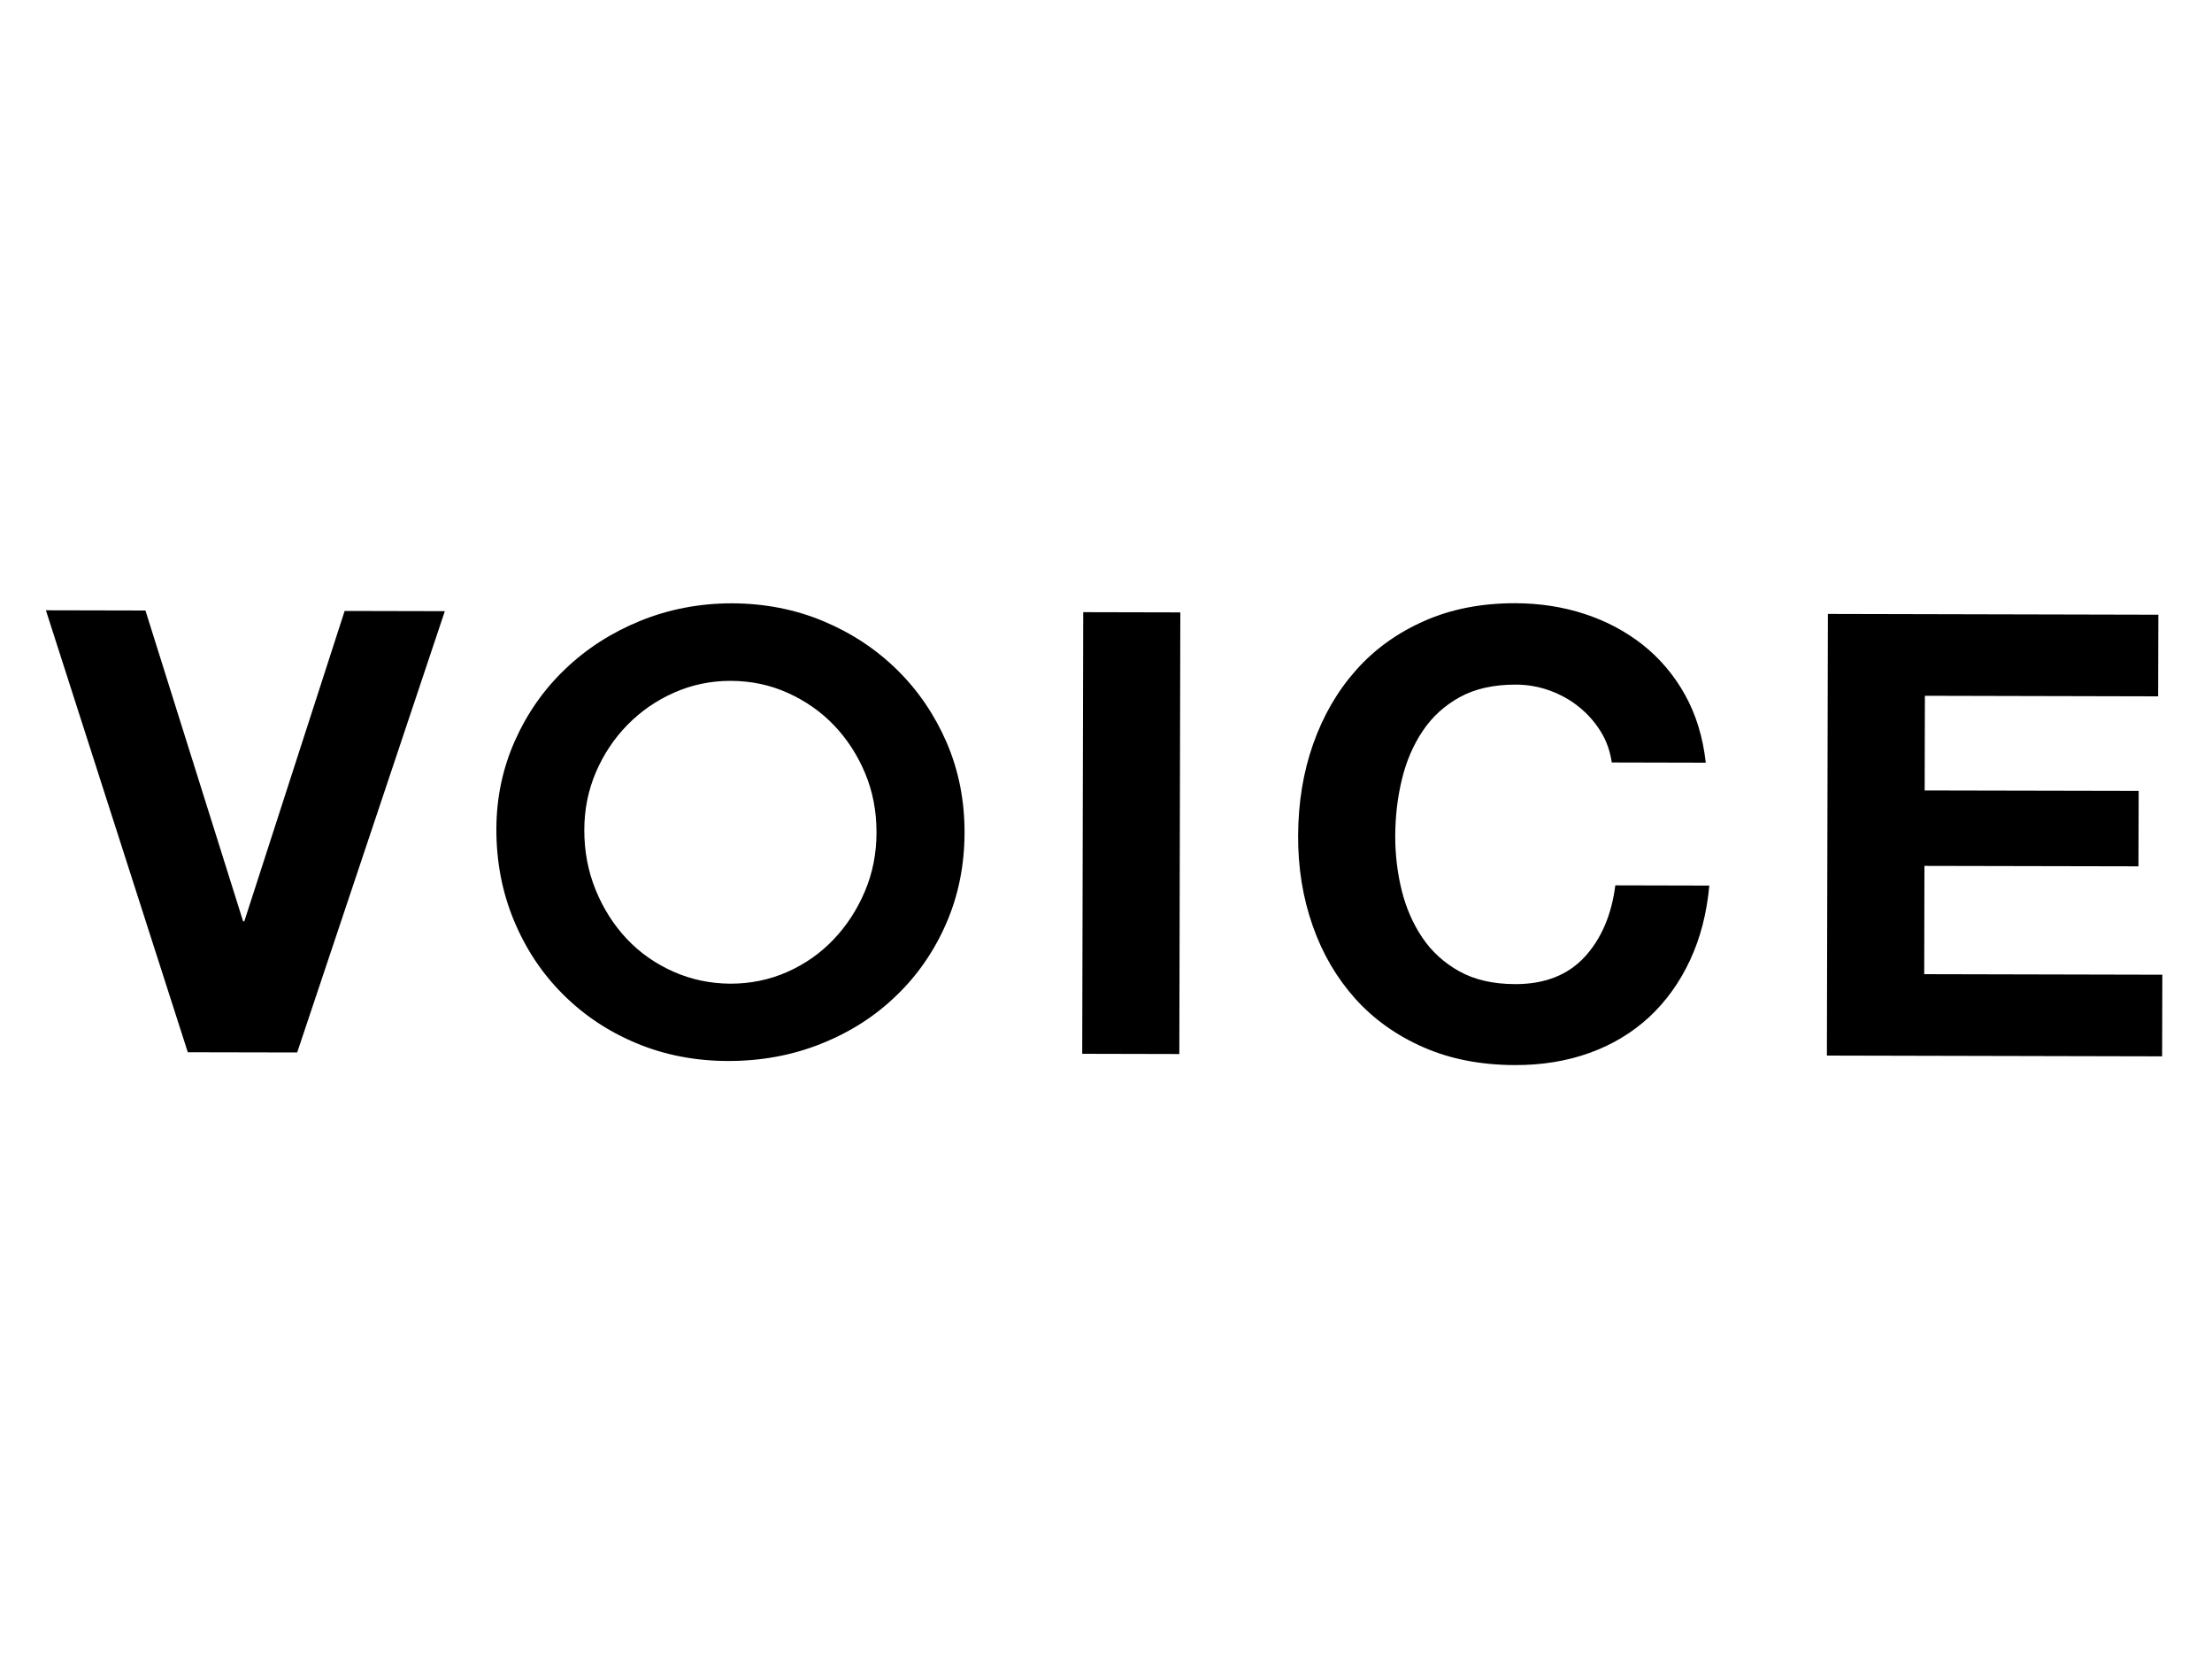
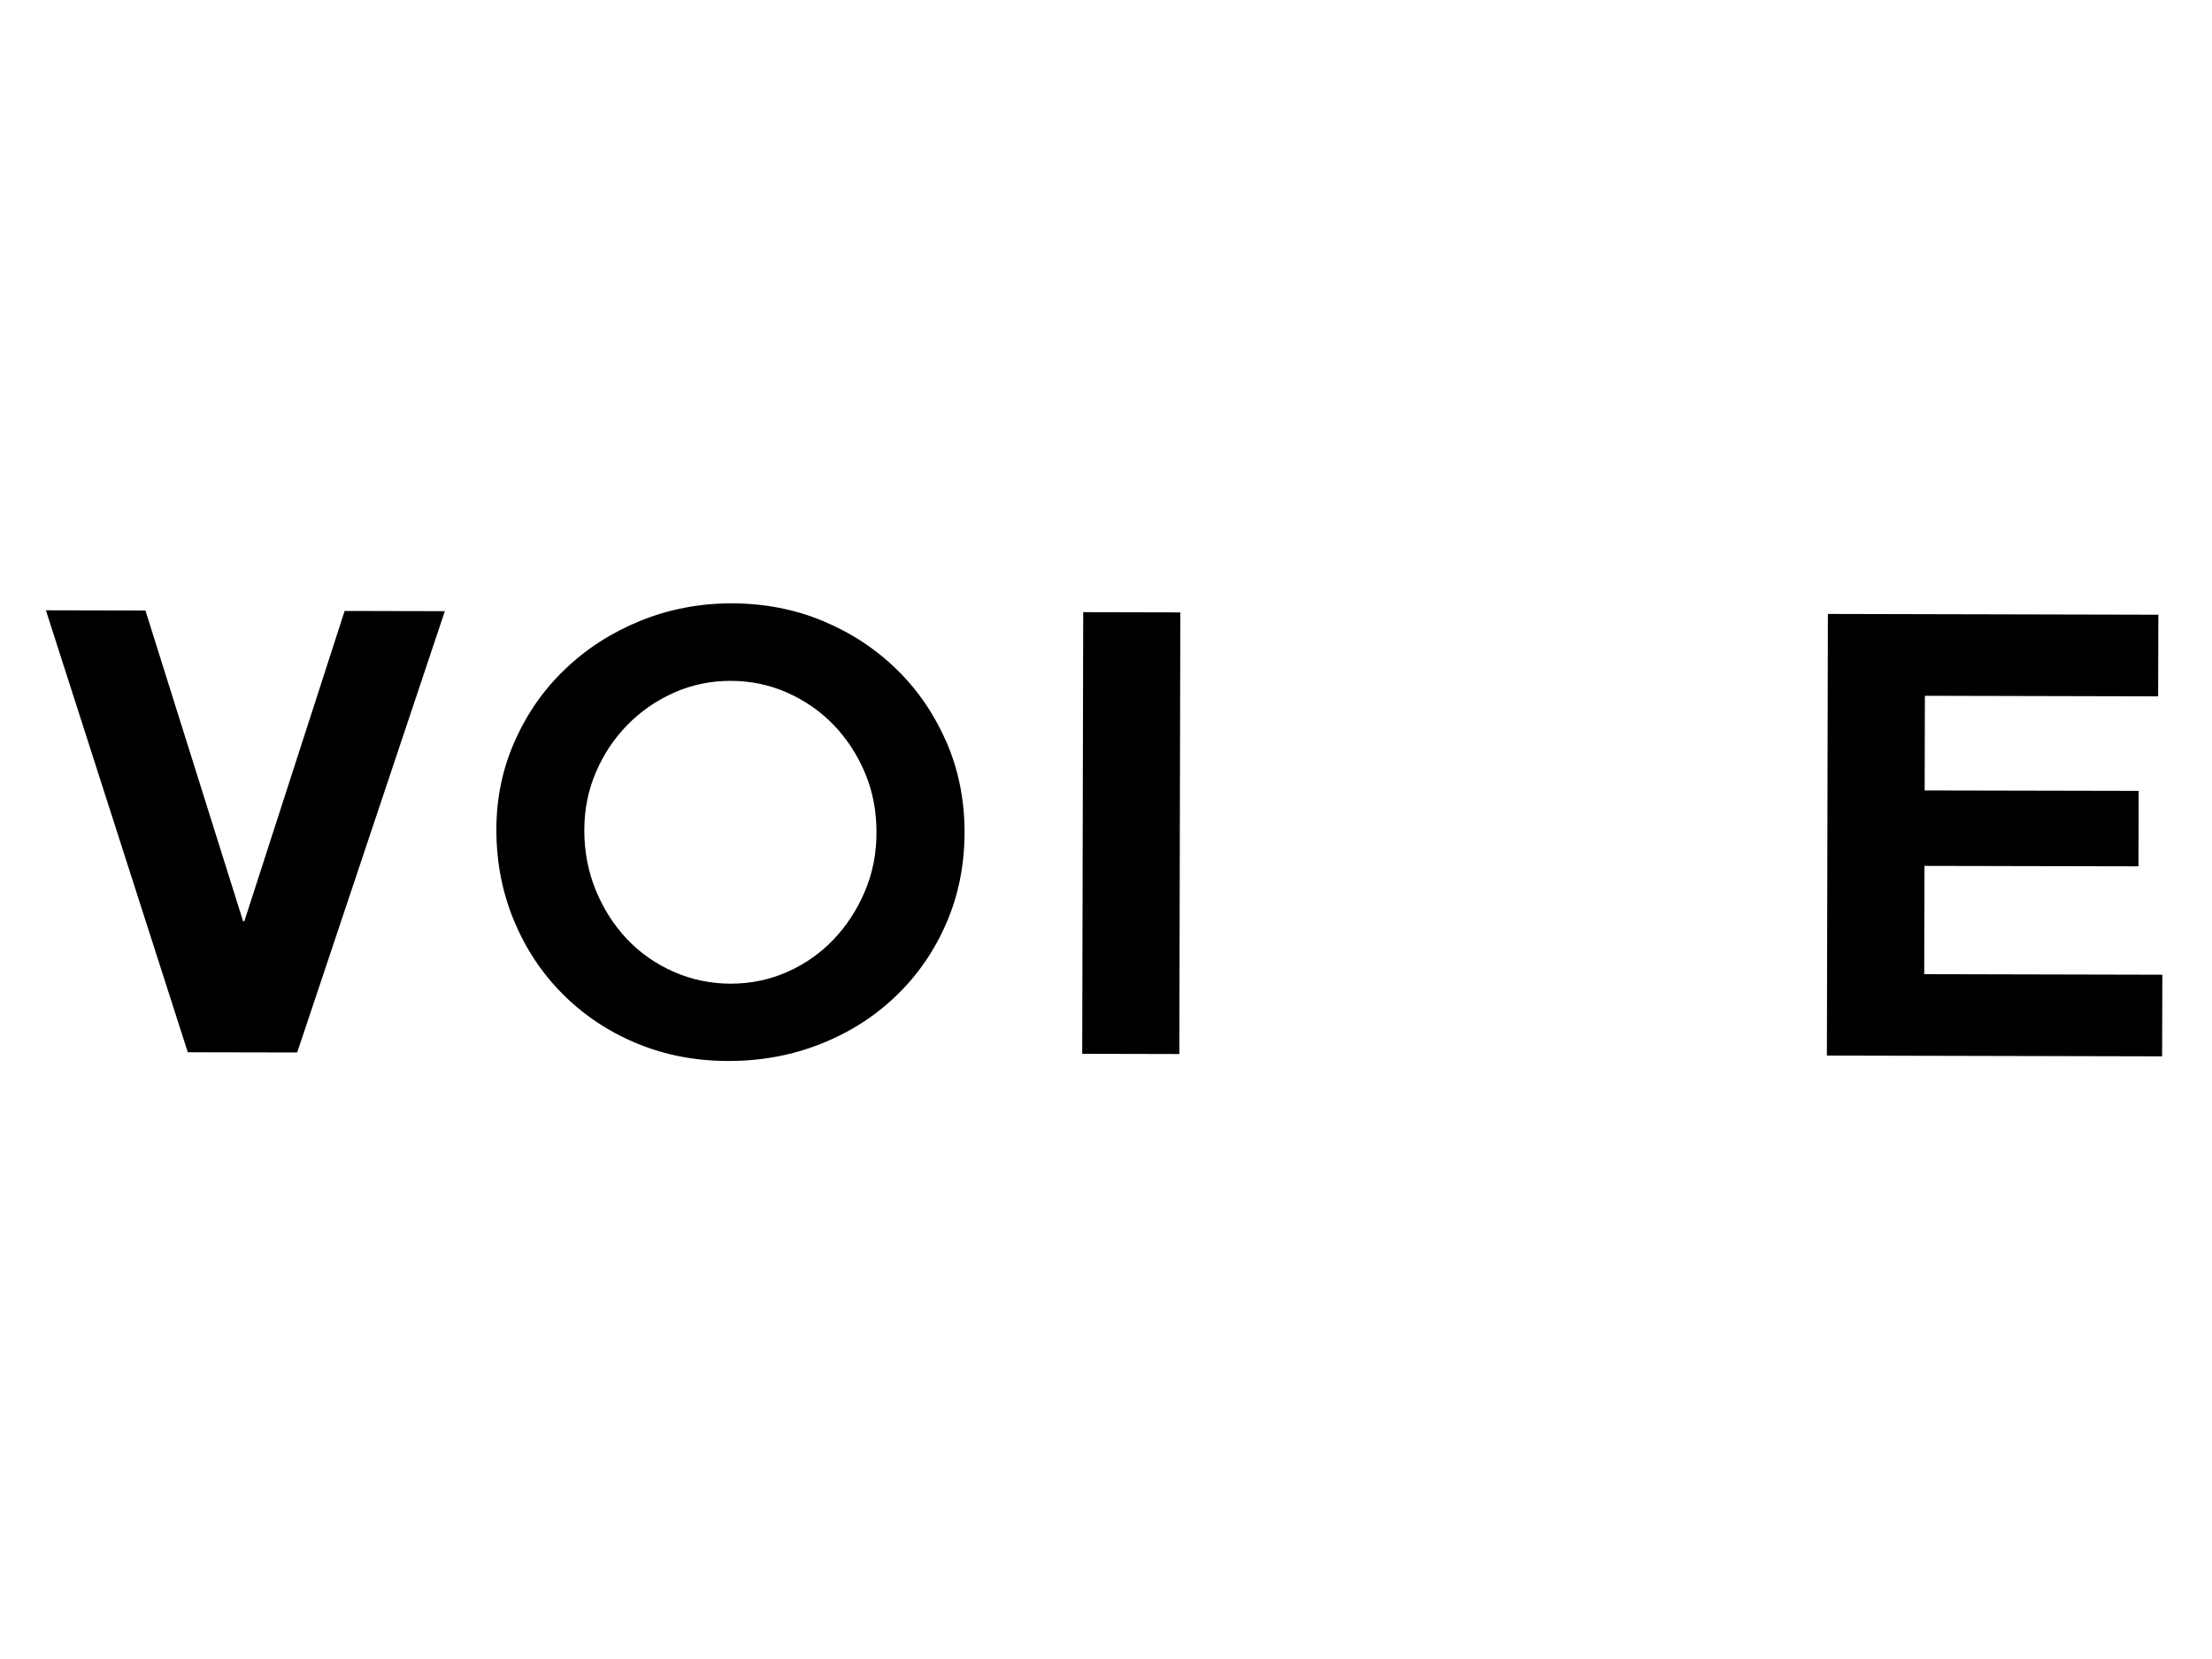
<svg xmlns="http://www.w3.org/2000/svg" version="1.1" id="レイヤー_1" x="0px" y="0px" viewBox="0 0 200 150" style="enable-background:new 0 0 200 150;" xml:space="preserve">
  <g>
    <g>
-       <path d="M144.73,66.14c-0.52-0.84-1.17-1.58-1.95-2.21c-0.78-0.64-1.67-1.13-2.65-1.49c-0.99-0.36-2.02-0.54-3.1-0.54    c-1.98,0-3.66,0.37-5.04,1.13c-1.38,0.76-2.5,1.78-3.36,3.07c-0.86,1.28-1.49,2.75-1.88,4.39c-0.4,1.64-0.59,3.34-0.6,5.09    c0,1.68,0.19,3.31,0.58,4.9c0.39,1.59,1.01,3.01,1.86,4.28c0.85,1.27,1.97,2.29,3.35,3.06c1.38,0.77,3.05,1.15,5.03,1.16    c2.68,0.01,4.78-0.81,6.3-2.45c1.51-1.64,2.44-3.8,2.78-6.48l8.5,0.02c-0.23,2.5-0.81,4.75-1.75,6.76    c-0.94,2.01-2.17,3.72-3.7,5.14c-1.53,1.41-3.32,2.49-5.38,3.23c-2.05,0.74-4.31,1.11-6.77,1.1c-3.06-0.01-5.81-0.54-8.25-1.61    c-2.44-1.07-4.5-2.54-6.17-4.4c-1.67-1.87-2.96-4.06-3.84-6.58c-0.89-2.52-1.33-5.23-1.32-8.14c0.01-2.98,0.46-5.75,1.36-8.3    c0.9-2.55,2.19-4.78,3.87-6.67c1.68-1.9,3.74-3.38,6.19-4.46c2.44-1.08,5.2-1.61,8.25-1.6c2.2,0.01,4.28,0.33,6.23,0.97    c1.96,0.64,3.71,1.57,5.25,2.78c1.54,1.22,2.82,2.72,3.82,4.51c1,1.79,1.63,3.84,1.89,6.16l-8.5-0.02    C145.58,67.91,145.25,66.98,144.73,66.14z" />
      <path d="M195.15,55.58l-0.02,7.38l-21.09-0.05l-0.02,8.56l19.35,0.04l-0.02,6.82l-19.35-0.04l-0.02,9.79l21.53,0.05l-0.02,7.38    l-30.31-0.07l0.09-39.93L195.15,55.58z" />
      <path d="M16.98,95.14L4.15,55.18l9,0.02l8.83,28.1l0.11,0l9.07-28.06l9.06,0.02l-13.35,39.9L16.98,95.14z" />
      <path d="M106.72,55.37l-0.09,39.93l-8.78-0.02l0.09-39.93L106.72,55.37z" />
      <g>
        <path d="M66.18,54.55c2.97,0.01,5.73,0.55,8.28,1.62c2.55,1.07,4.77,2.54,6.67,4.41c1.9,1.87,3.38,4.06,4.47,6.57     c1.08,2.52,1.62,5.24,1.61,8.17c-0.01,2.93-0.56,5.65-1.65,8.16c-1.09,2.51-2.6,4.7-4.53,6.55c-1.92,1.86-4.19,3.31-6.81,4.35     c-2.61,1.04-5.43,1.56-8.43,1.55c-2.97-0.01-5.73-0.55-8.28-1.62c-2.55-1.07-4.76-2.55-6.64-4.44c-1.88-1.88-3.35-4.1-4.41-6.66     c-1.06-2.56-1.59-5.32-1.58-8.29c0.01-2.81,0.57-5.46,1.68-7.95c1.11-2.49,2.63-4.66,4.56-6.49c1.92-1.84,4.18-3.29,6.78-4.35     C60.49,55.08,63.25,54.55,66.18,54.55z M66.04,61.56c-1.78,0-3.47,0.35-5.08,1.06c-1.61,0.71-3.01,1.68-4.22,2.91     c-1.21,1.23-2.16,2.66-2.86,4.29c-0.7,1.63-1.05,3.38-1.05,5.25c0,1.91,0.34,3.71,1.03,5.4c0.69,1.69,1.63,3.16,2.81,4.42     c1.19,1.26,2.59,2.24,4.21,2.96c1.62,0.72,3.34,1.08,5.16,1.09c1.82,0,3.53-0.35,5.14-1.06c1.6-0.71,3-1.69,4.19-2.94     c1.19-1.25,2.13-2.7,2.83-4.35s1.05-3.43,1.05-5.34c0-1.91-0.34-3.69-1.03-5.34c-0.69-1.65-1.63-3.09-2.81-4.33     c-1.18-1.23-2.58-2.21-4.18-2.93C69.64,61.93,67.9,61.56,66.04,61.56z" />
      </g>
    </g>
  </g>
</svg>